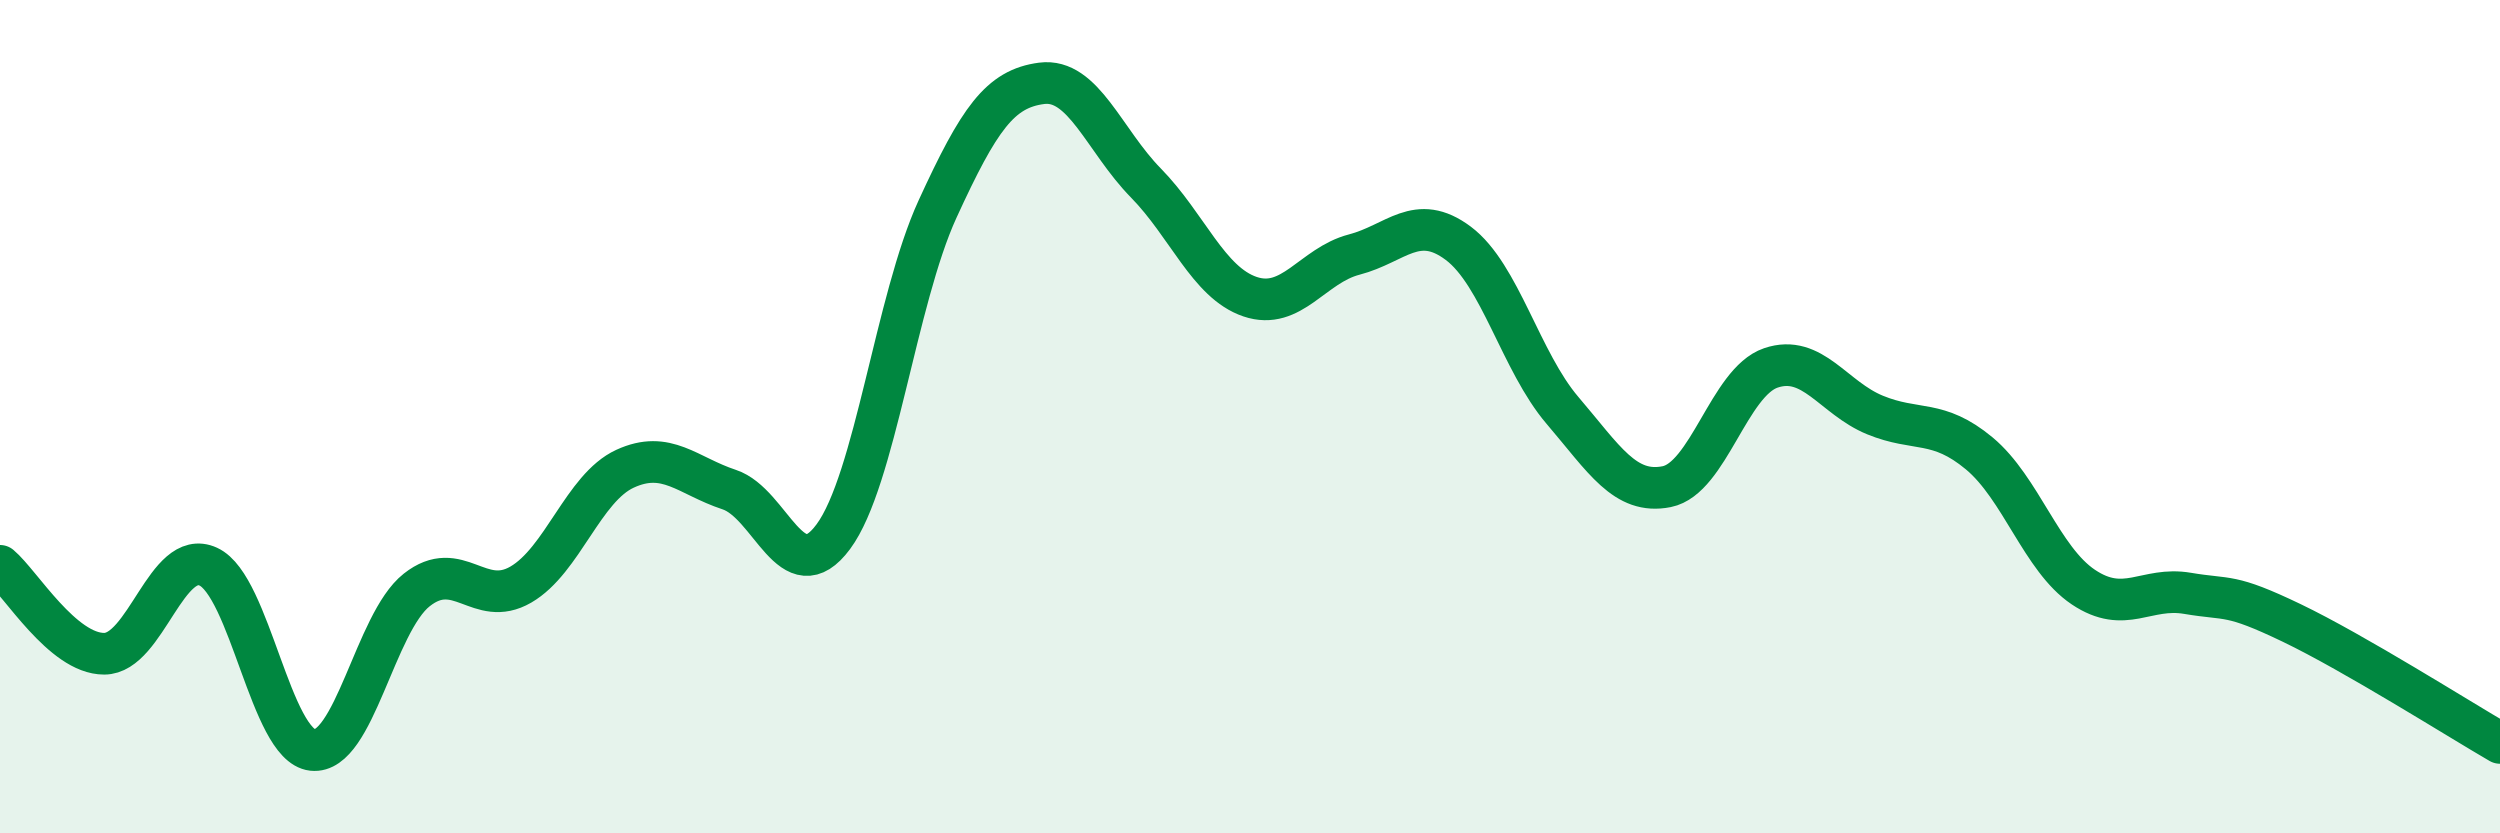
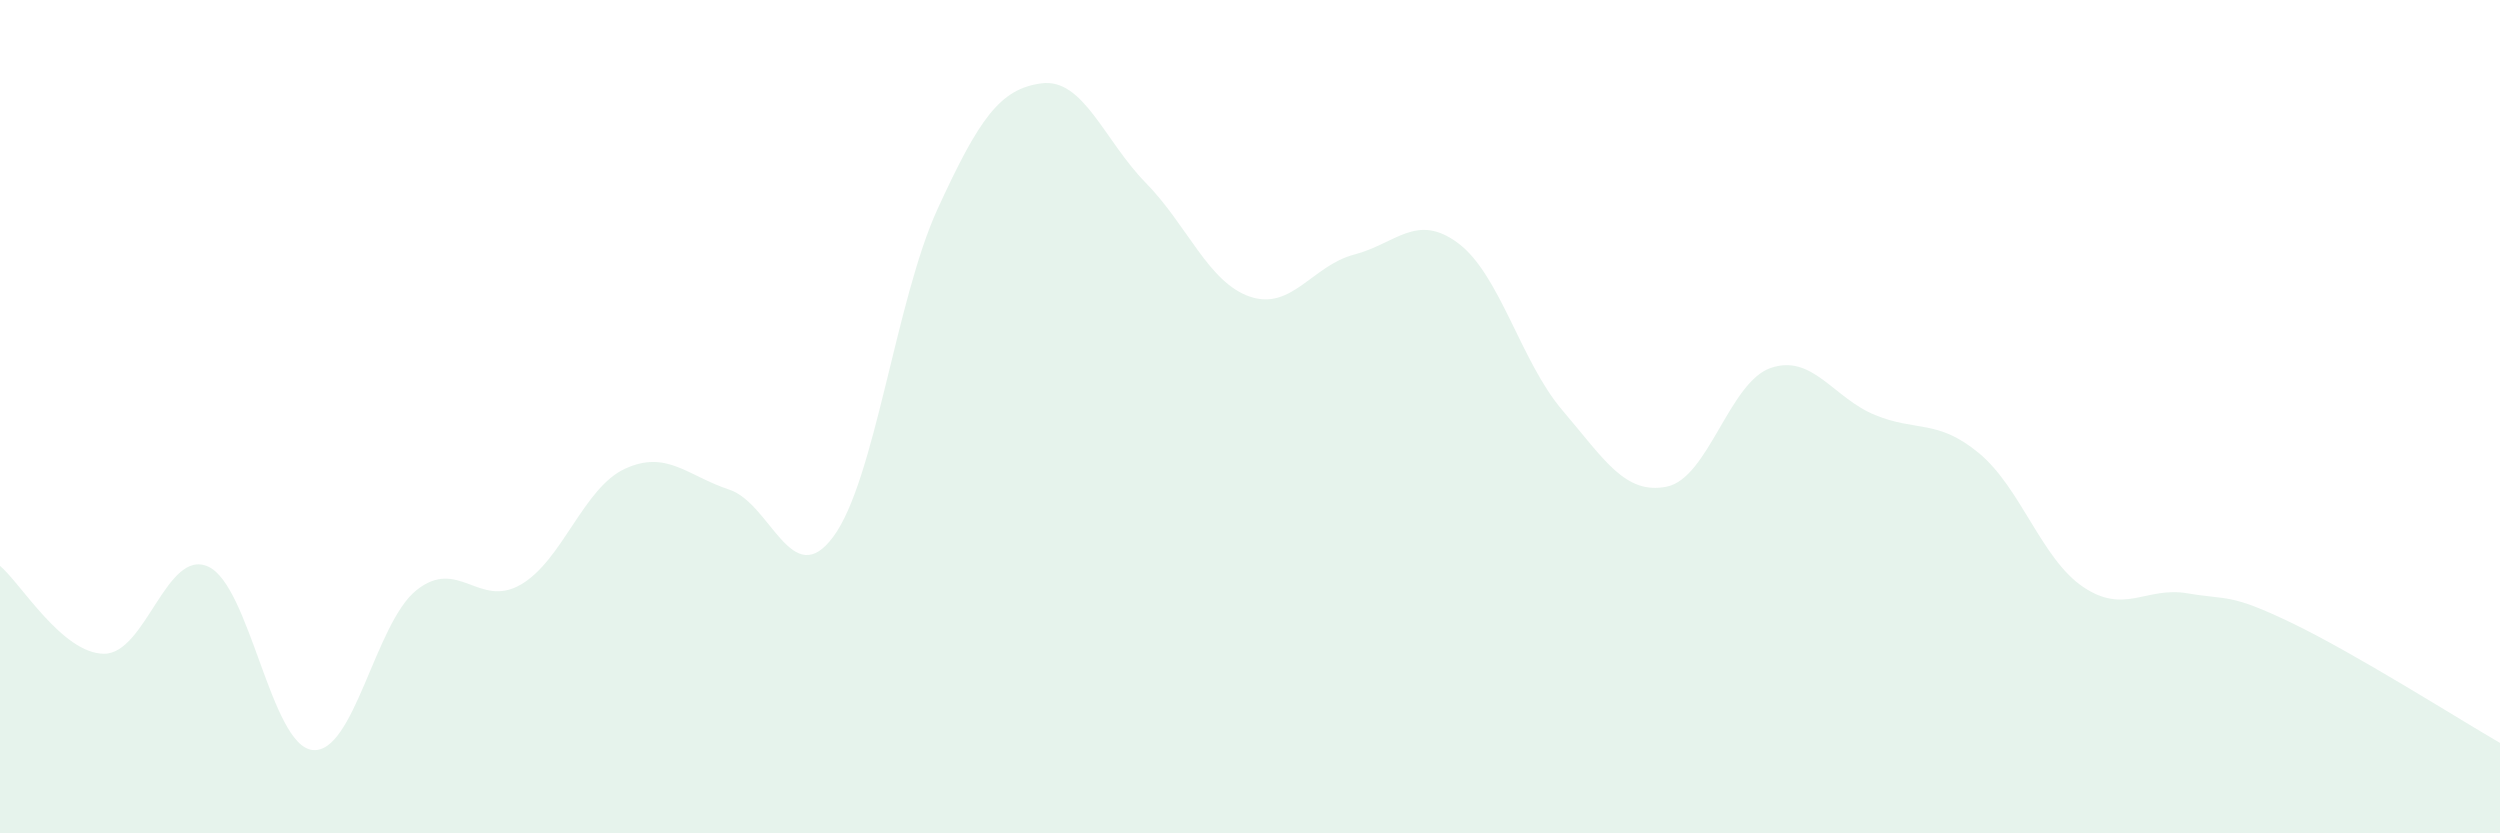
<svg xmlns="http://www.w3.org/2000/svg" width="60" height="20" viewBox="0 0 60 20">
  <path d="M 0,13.58 C 0.5,14 1.5,15.69 2.5,15.69 C 3.5,15.69 4,13.14 5,13.6 C 6,14.06 6.5,17.89 7.5,18 C 8.5,18.11 9,14.95 10,14.16 C 11,13.37 11.5,14.61 12.5,14.03 C 13.5,13.45 14,11.71 15,11.25 C 16,10.79 16.5,11.42 17.5,11.75 C 18.5,12.08 19,14.23 20,12.88 C 21,11.53 21.5,7.2 22.5,5.02 C 23.5,2.84 24,2.13 25,2 C 26,1.87 26.5,3.37 27.5,4.39 C 28.5,5.41 29,6.78 30,7.12 C 31,7.46 31.5,6.37 32.5,6.11 C 33.5,5.85 34,5.09 35,5.84 C 36,6.59 36.5,8.68 37.5,9.85 C 38.5,11.02 39,11.88 40,11.68 C 41,11.48 41.5,9.17 42.5,8.83 C 43.5,8.49 44,9.55 45,9.96 C 46,10.37 46.5,10.05 47.5,10.88 C 48.5,11.71 49,13.42 50,14.09 C 51,14.76 51.5,14.07 52.5,14.24 C 53.5,14.41 53.5,14.23 55,14.95 C 56.5,15.67 59,17.25 60,17.83L60 20L0 20Z" fill="#008740" opacity="0.1" stroke-linecap="round" stroke-linejoin="round" />
-   <path d="M 0,13.58 C 0.5,14 1.5,15.69 2.5,15.69 C 3.5,15.69 4,13.14 5,13.6 C 6,14.06 6.5,17.89 7.5,18 C 8.5,18.11 9,14.95 10,14.16 C 11,13.37 11.5,14.61 12.5,14.03 C 13.5,13.45 14,11.71 15,11.25 C 16,10.79 16.5,11.42 17.5,11.75 C 18.5,12.08 19,14.23 20,12.88 C 21,11.53 21.5,7.2 22.5,5.02 C 23.5,2.84 24,2.13 25,2 C 26,1.87 26.5,3.37 27.5,4.39 C 28.5,5.41 29,6.78 30,7.12 C 31,7.46 31.5,6.37 32.5,6.11 C 33.5,5.85 34,5.09 35,5.84 C 36,6.59 36.5,8.68 37.5,9.85 C 38.5,11.02 39,11.88 40,11.68 C 41,11.48 41.5,9.17 42.5,8.83 C 43.5,8.49 44,9.55 45,9.96 C 46,10.37 46.5,10.05 47.5,10.88 C 48.5,11.71 49,13.42 50,14.09 C 51,14.76 51.5,14.07 52.5,14.24 C 53.5,14.41 53.5,14.23 55,14.95 C 56.5,15.67 59,17.25 60,17.83" stroke="#008740" stroke-width="1" fill="none" stroke-linecap="round" stroke-linejoin="round" />
</svg>